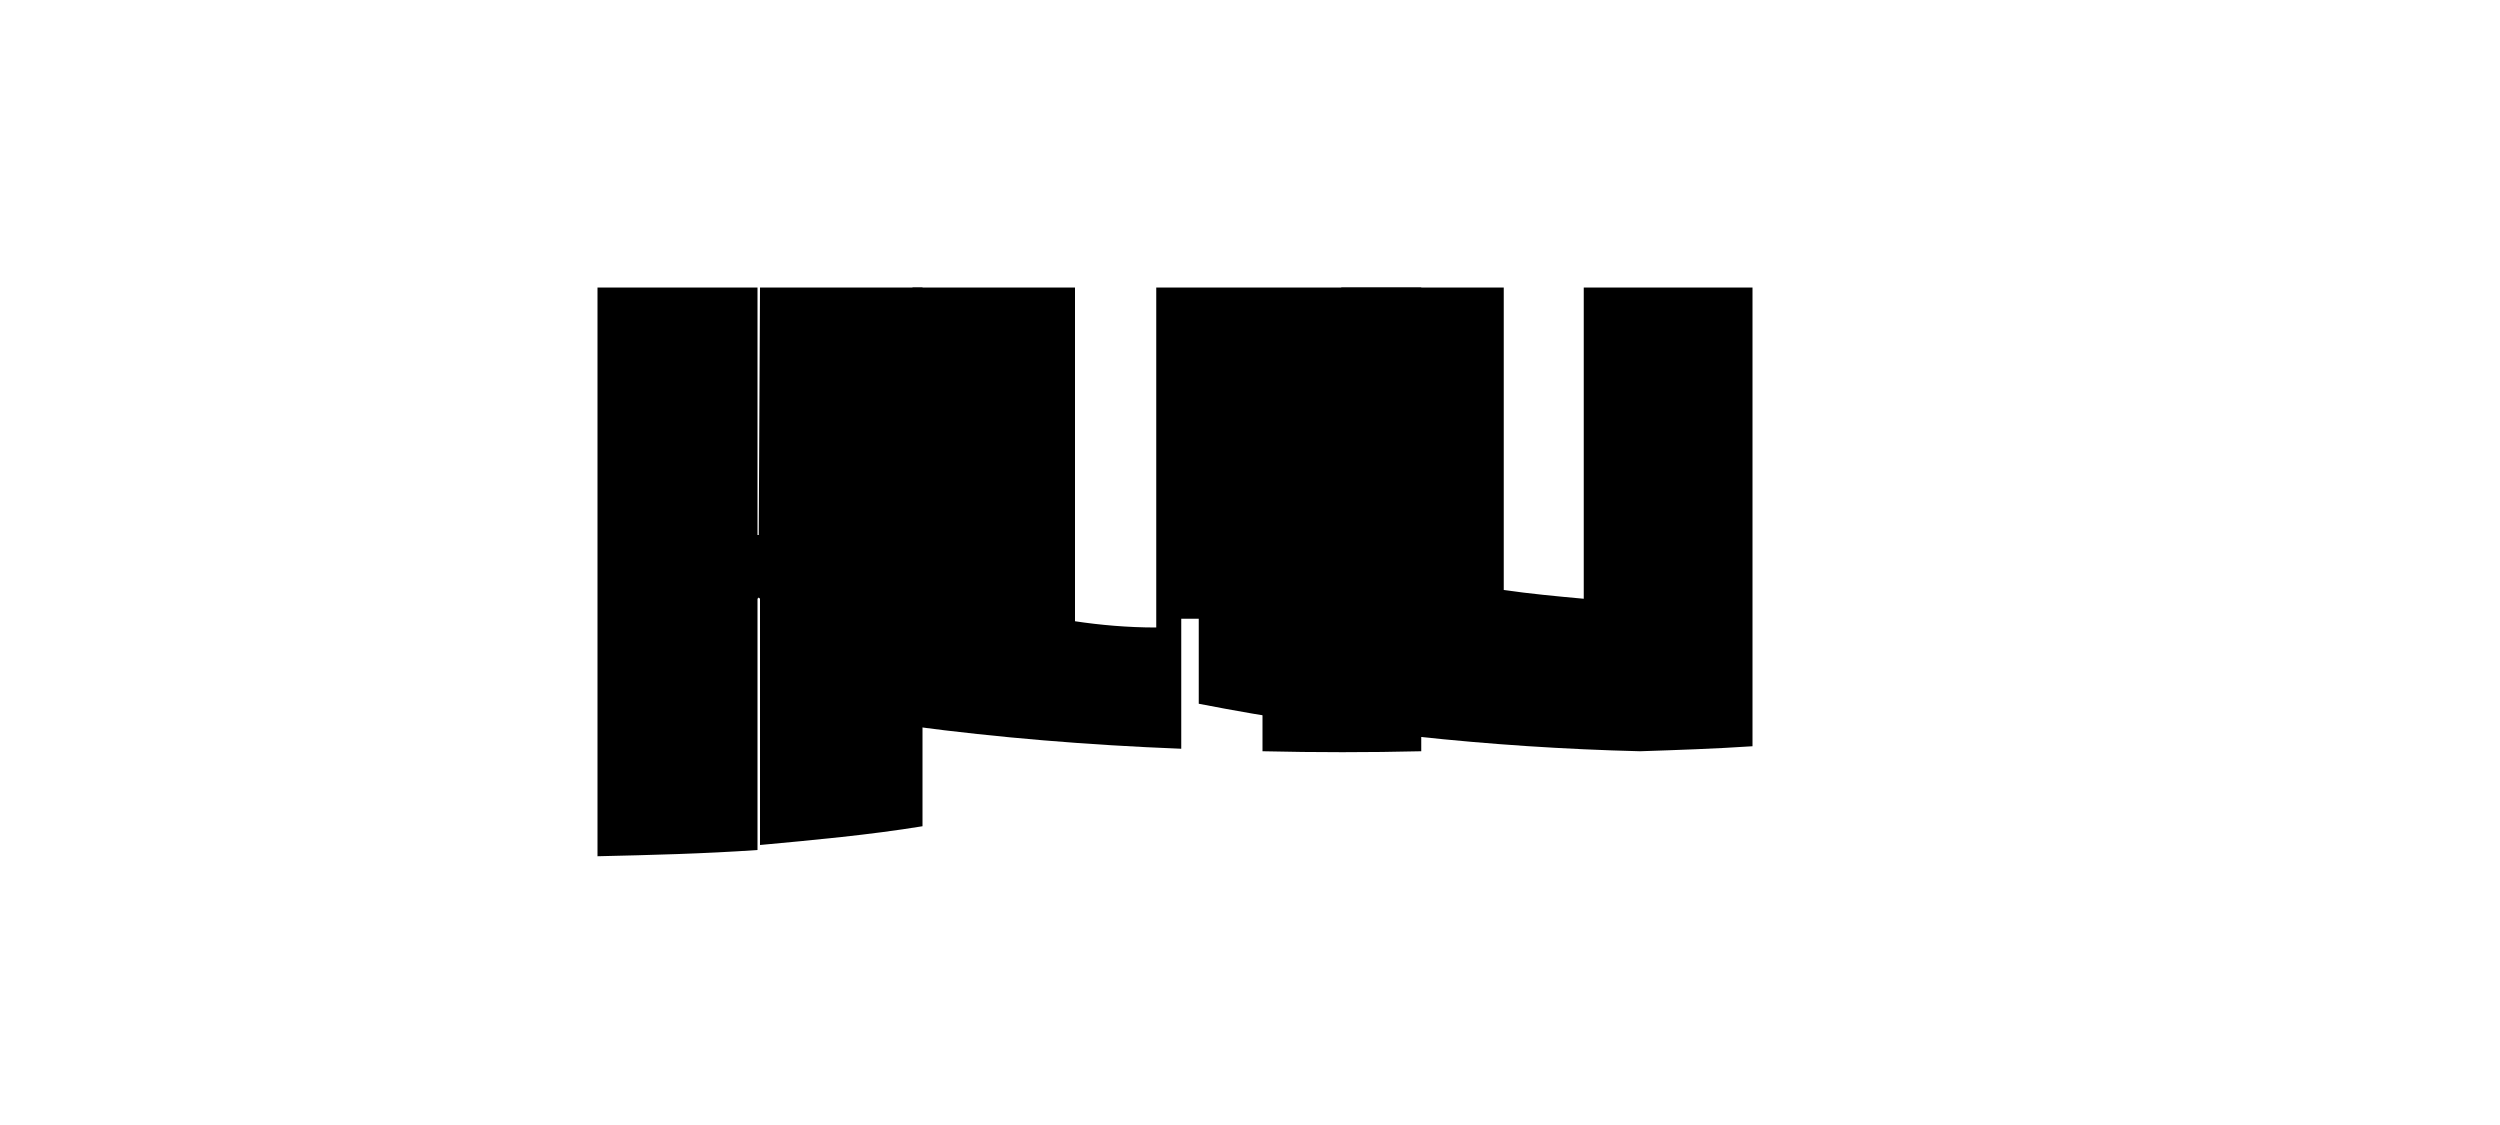
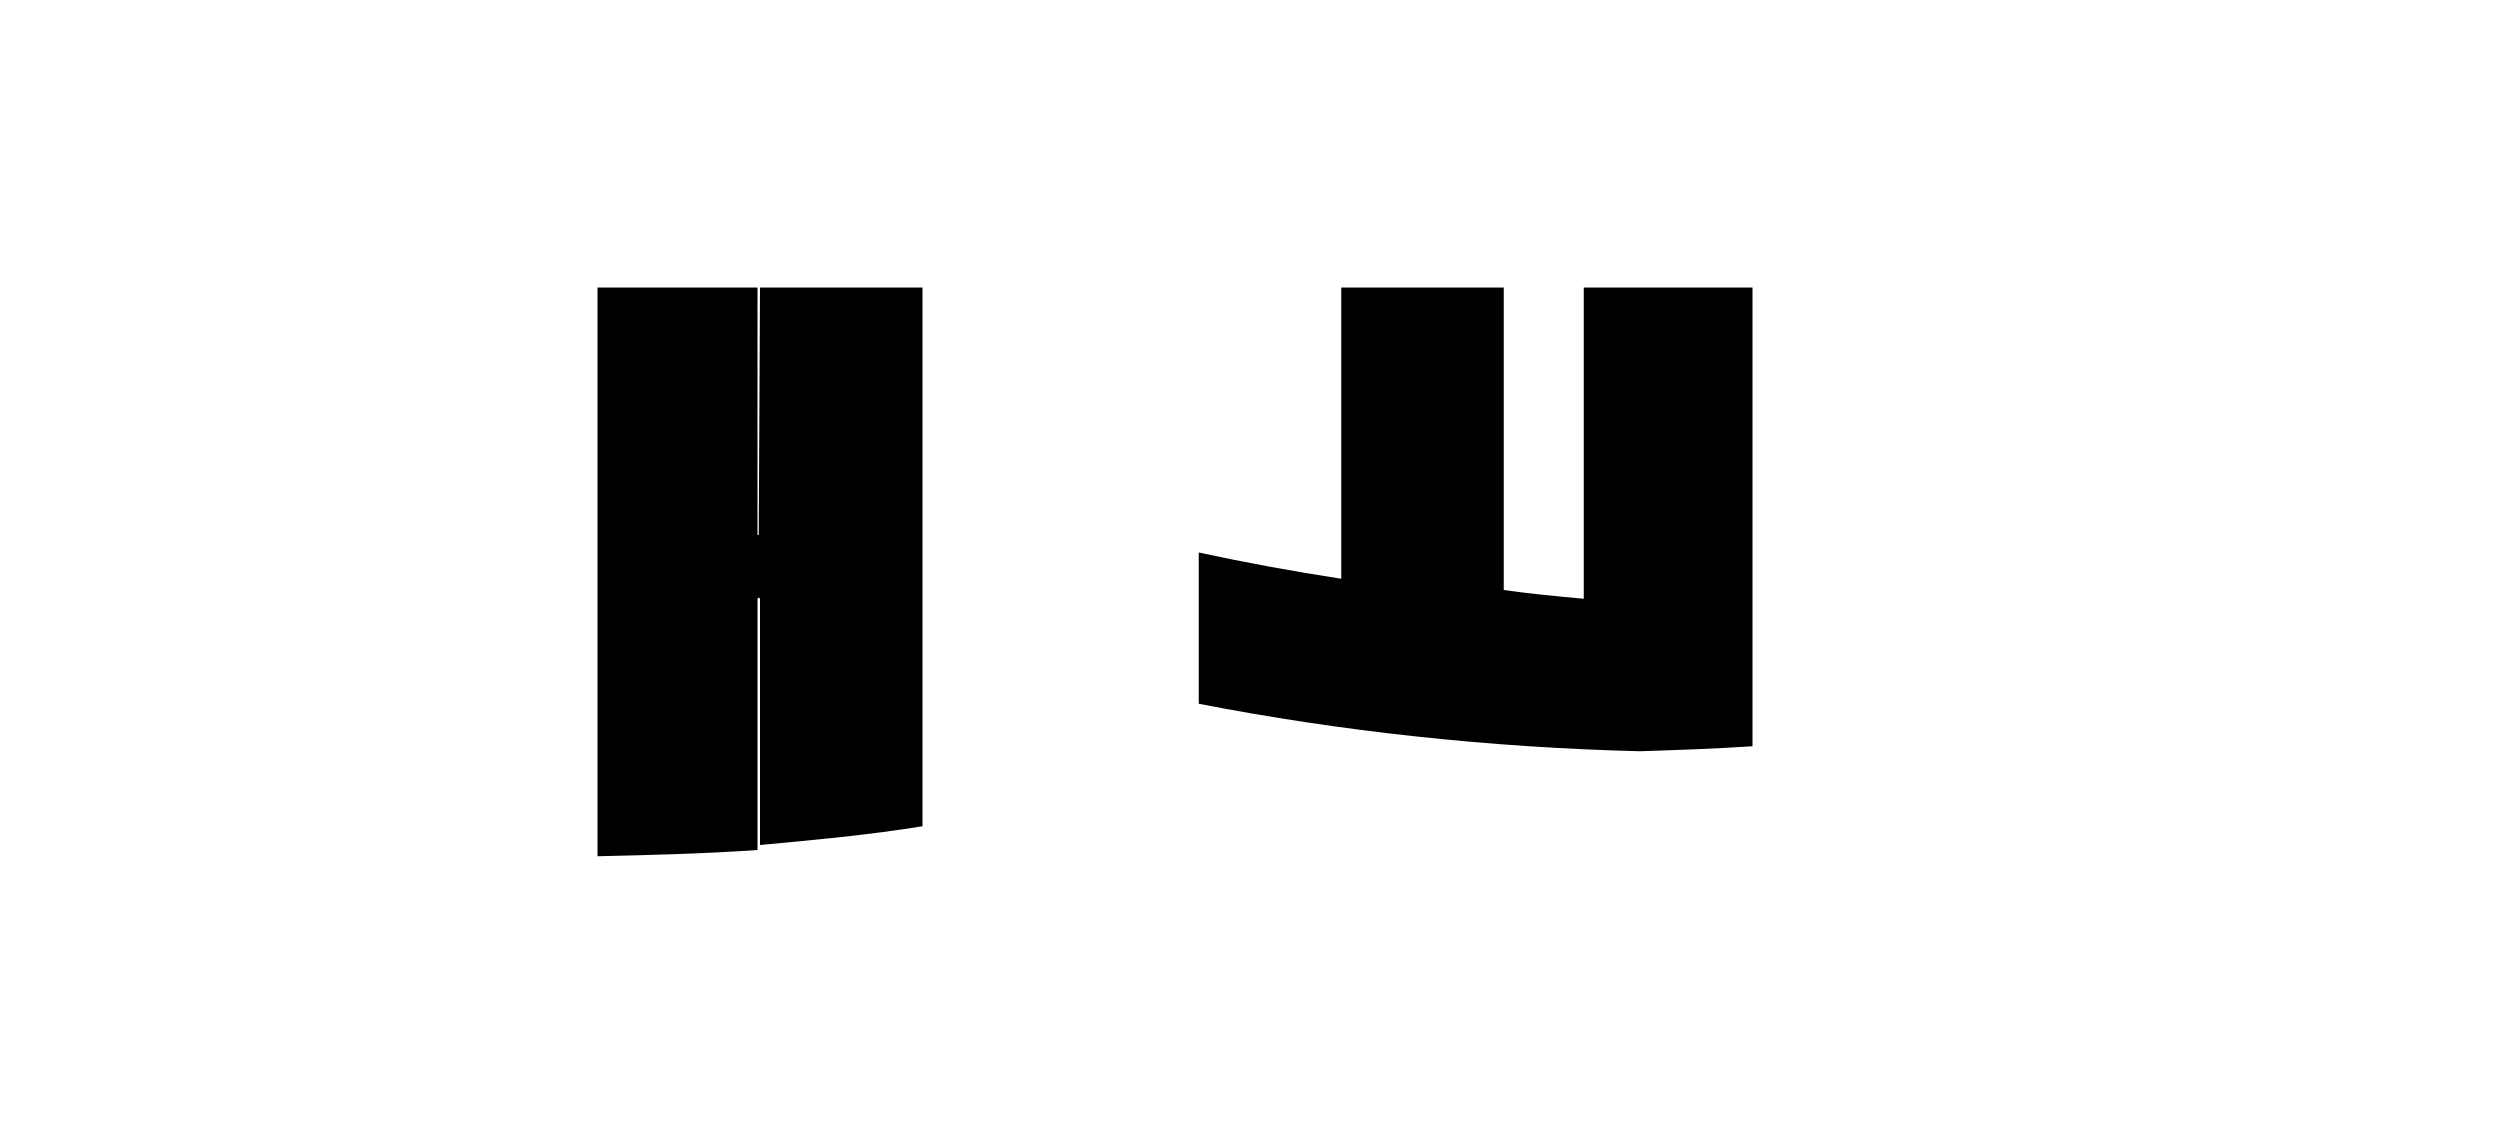
<svg xmlns="http://www.w3.org/2000/svg" viewBox="0 0 200 90">
  <path d="M47.8 23v45.5c4.3-.1 8.5-.2 12.8-.5V47.9l.1-.1.1.1v19.7c4.3-.4 8.7-.8 13-1.5V23h-13l-.1 19.8h-.1L60.6 23H47.8z" />
-   <path d="M92.5 23v27.2c-2.3 0-4.5-.2-6.5-.5V23H73v35.1c6.8.9 13.9 1.5 21.5 1.8V49.5h6.5v10.6c4.3.1 8.5.1 12.7 0V23H92.5z" />
  <path d="M140.2 23h-13.5v24.9c-2.2-.2-4.3-.4-6.4-.7V23h-13v23.3c-3.9-.6-7.7-1.3-11.4-2.1v12.1c11.3 2.2 23.2 3.5 35.3 3.8 3-.1 6-.2 9-.4V23z" />
</svg>